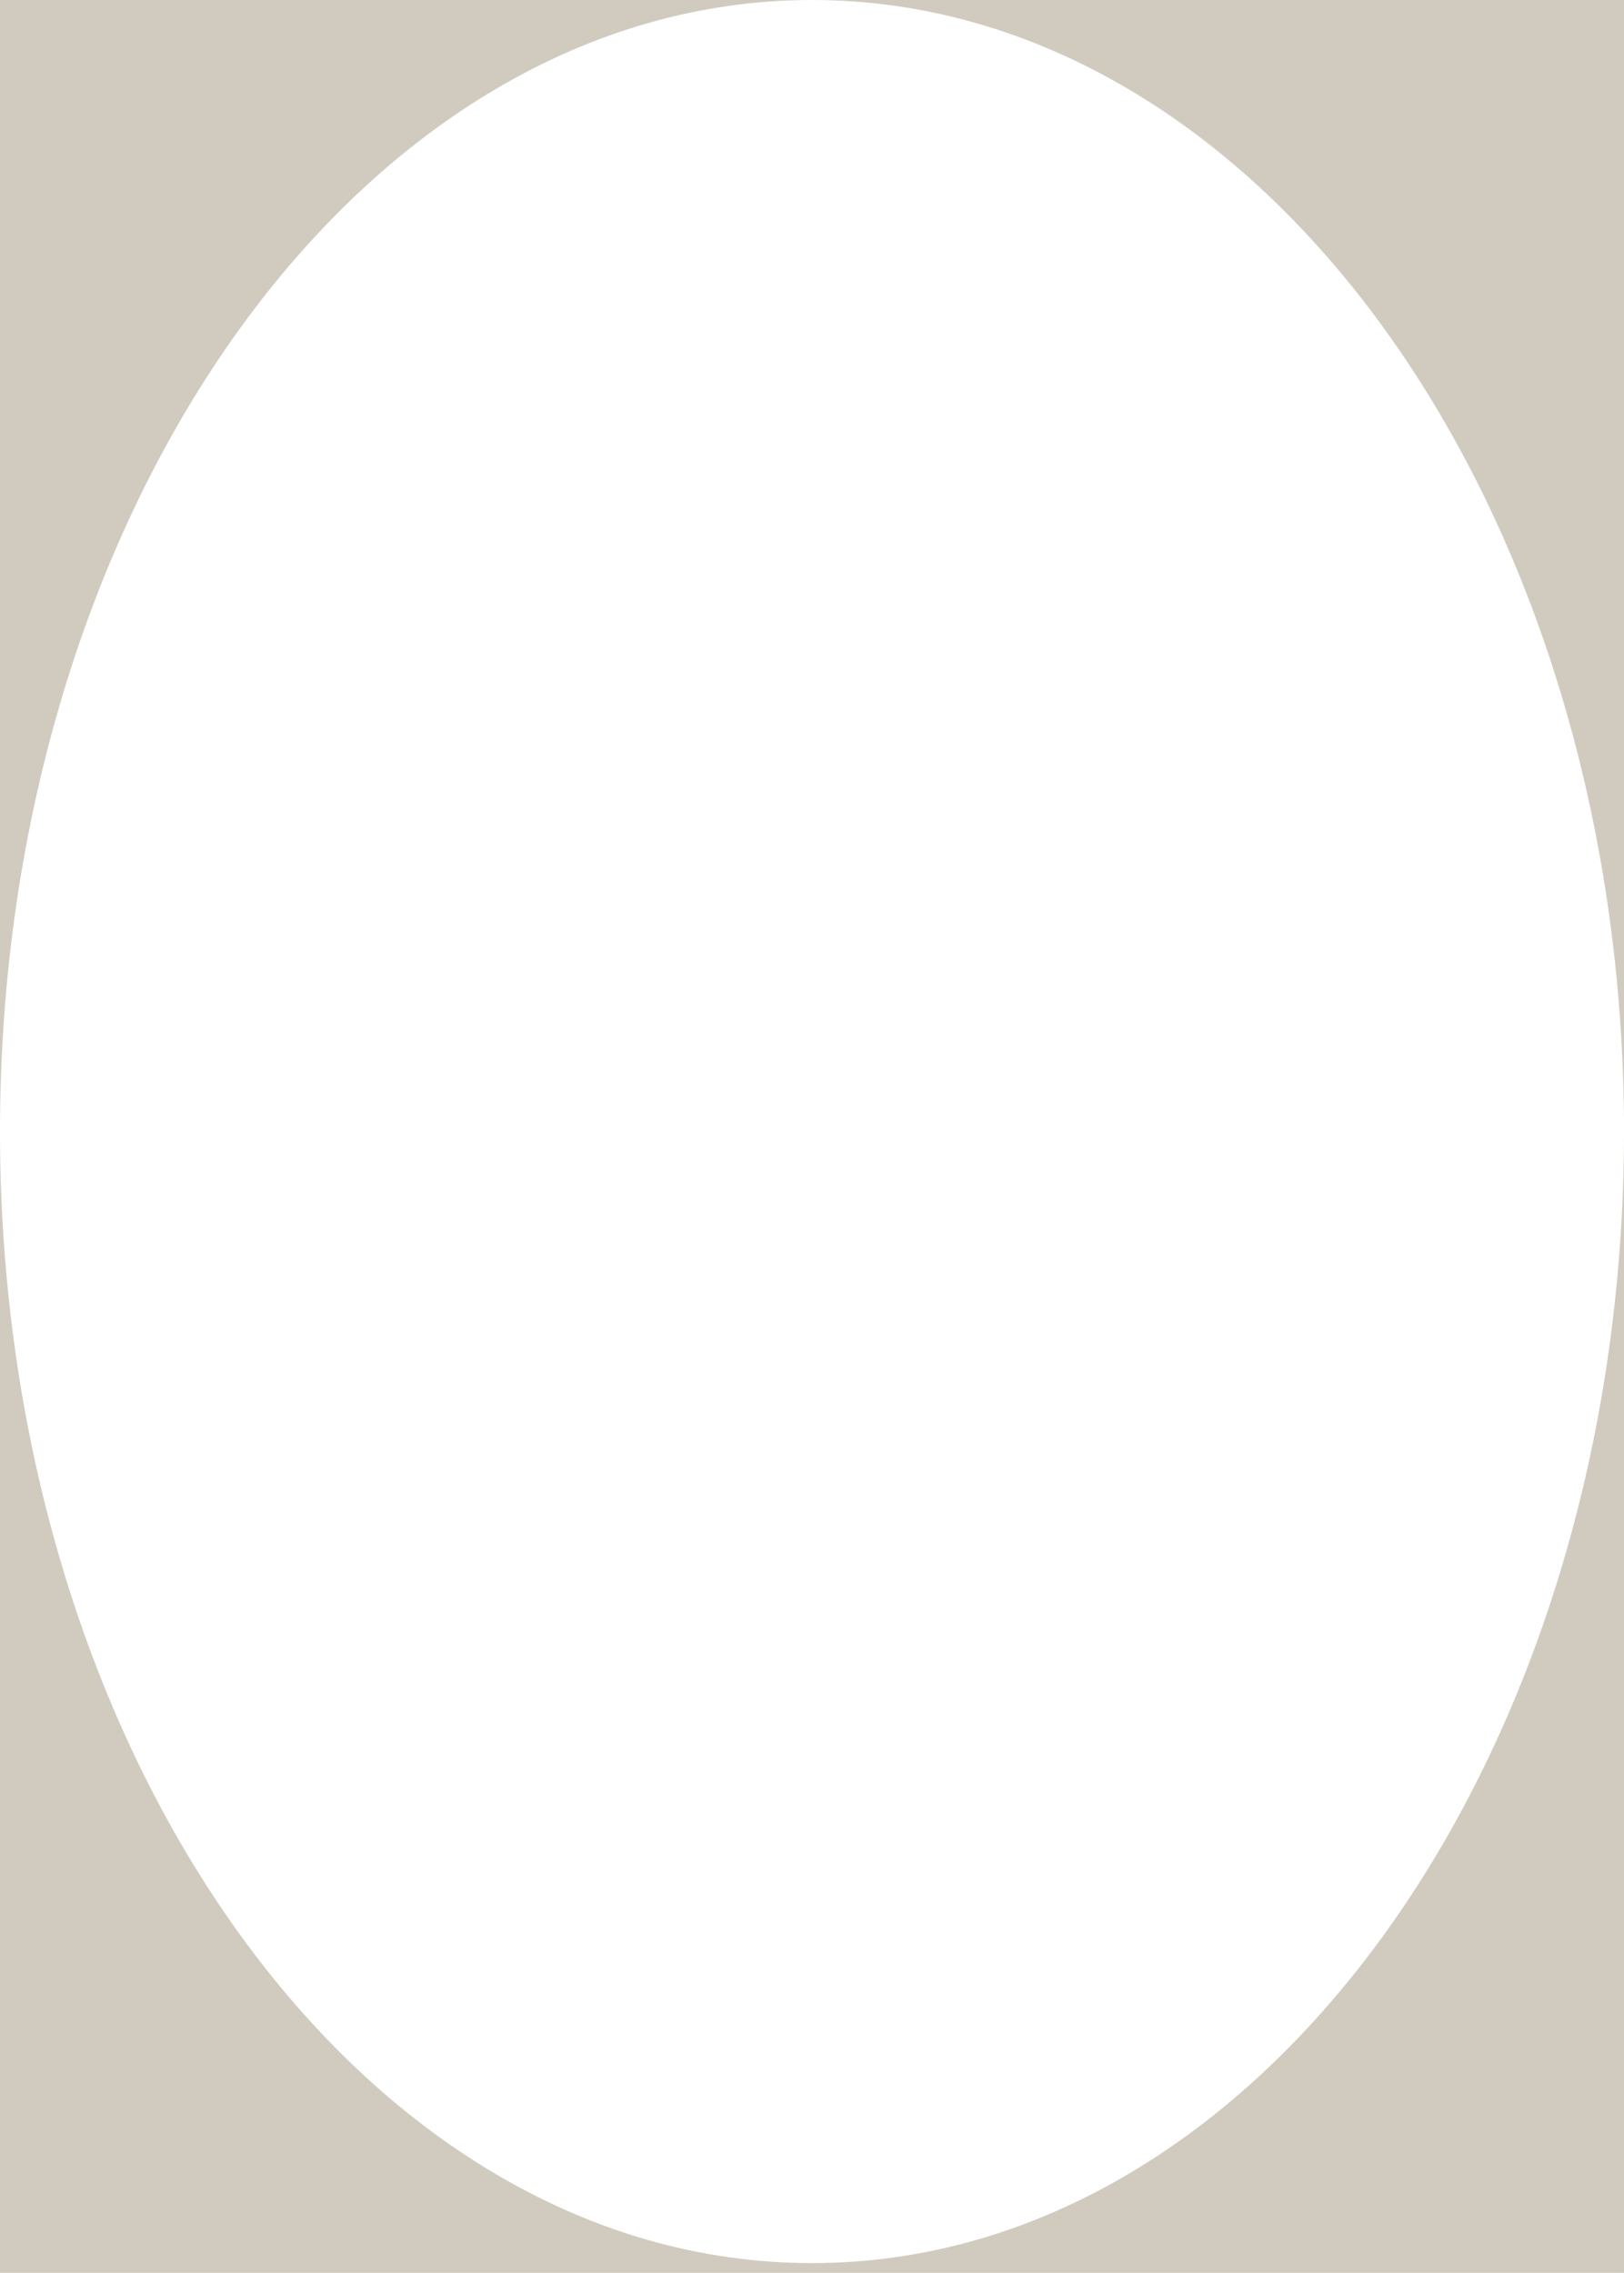
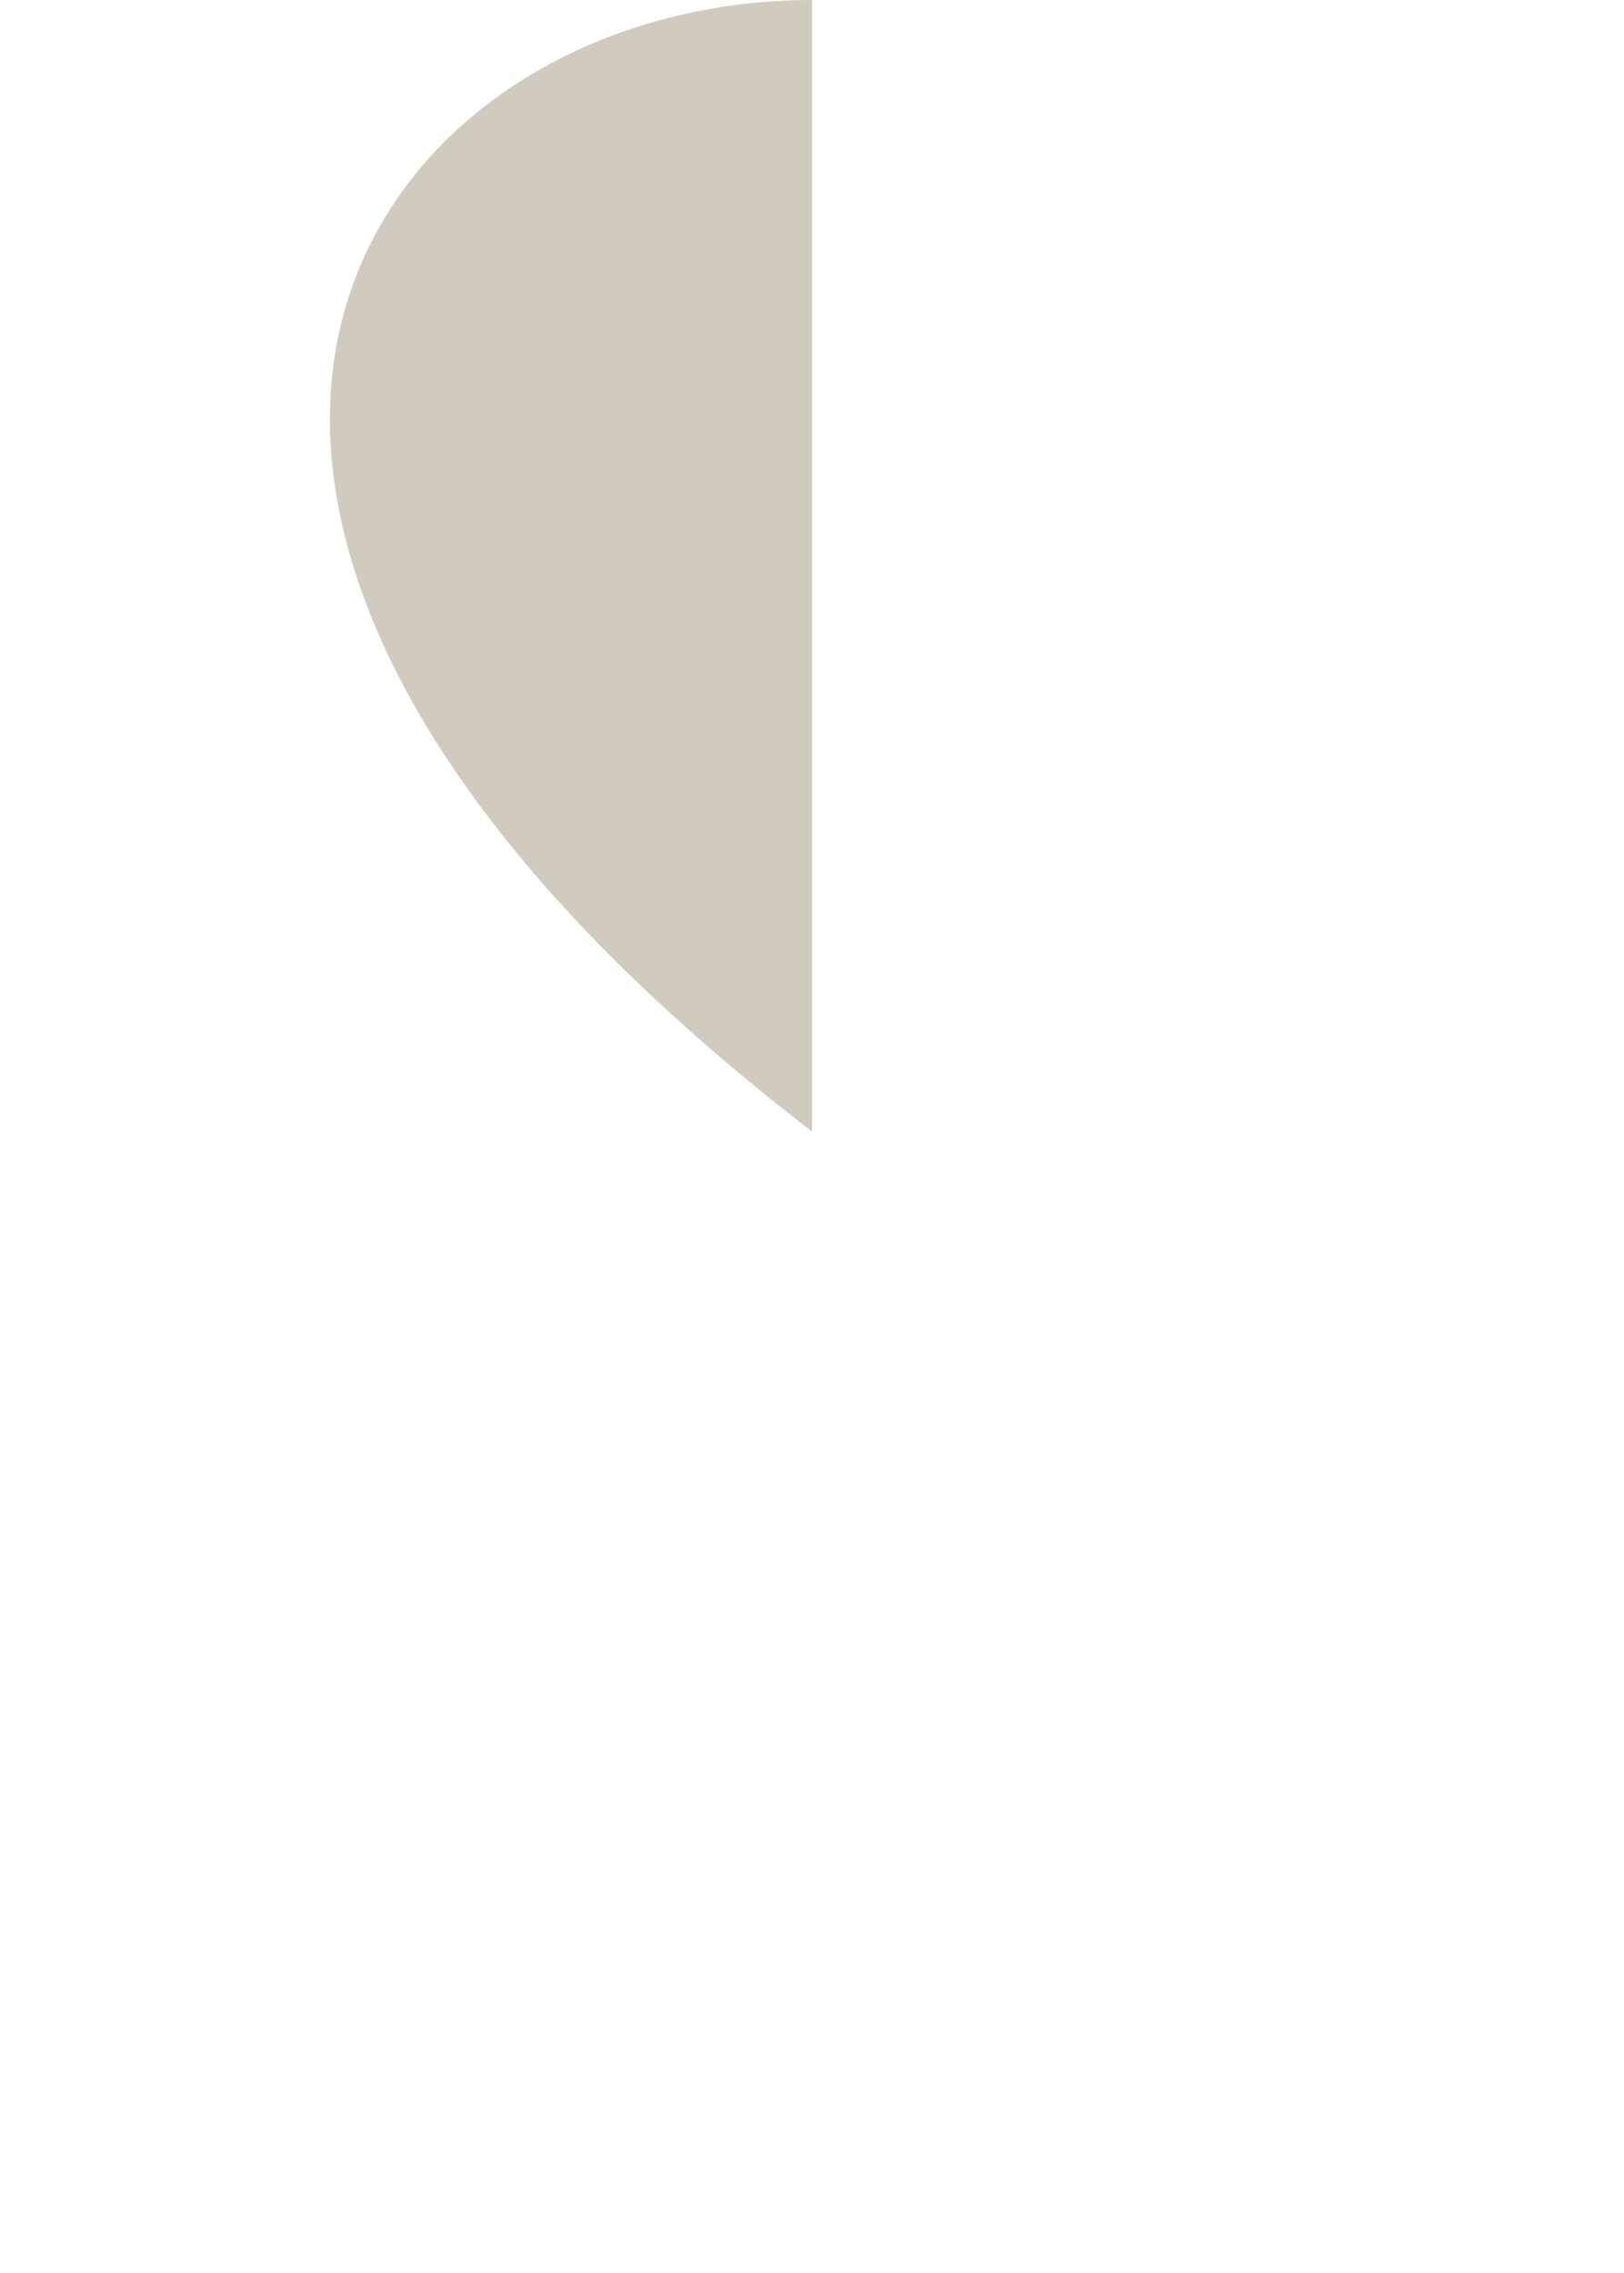
<svg xmlns="http://www.w3.org/2000/svg" id="Camada_2" viewBox="0 0 669.71 936.98">
  <defs>
    <style>.cls-1{fill:#d1cbbf;}</style>
  </defs>
  <g id="Camada_1-2">
    <g>
-       <path class="cls-1" d="M334.86,0H0V466.49C0,208.85,149.92,0,334.86,0Z" />
-       <path class="cls-1" d="M334.86,932.98C149.92,932.98,0,724.12,0,466.49v470.49H669.71V466.49c0,257.63-149.92,466.49-334.86,466.49Z" />
-       <path class="cls-1" d="M334.86,0c184.94,0,334.86,208.85,334.86,466.49V0H334.86Z" />
+       <path class="cls-1" d="M334.86,0V466.49C0,208.85,149.92,0,334.86,0Z" />
    </g>
  </g>
</svg>